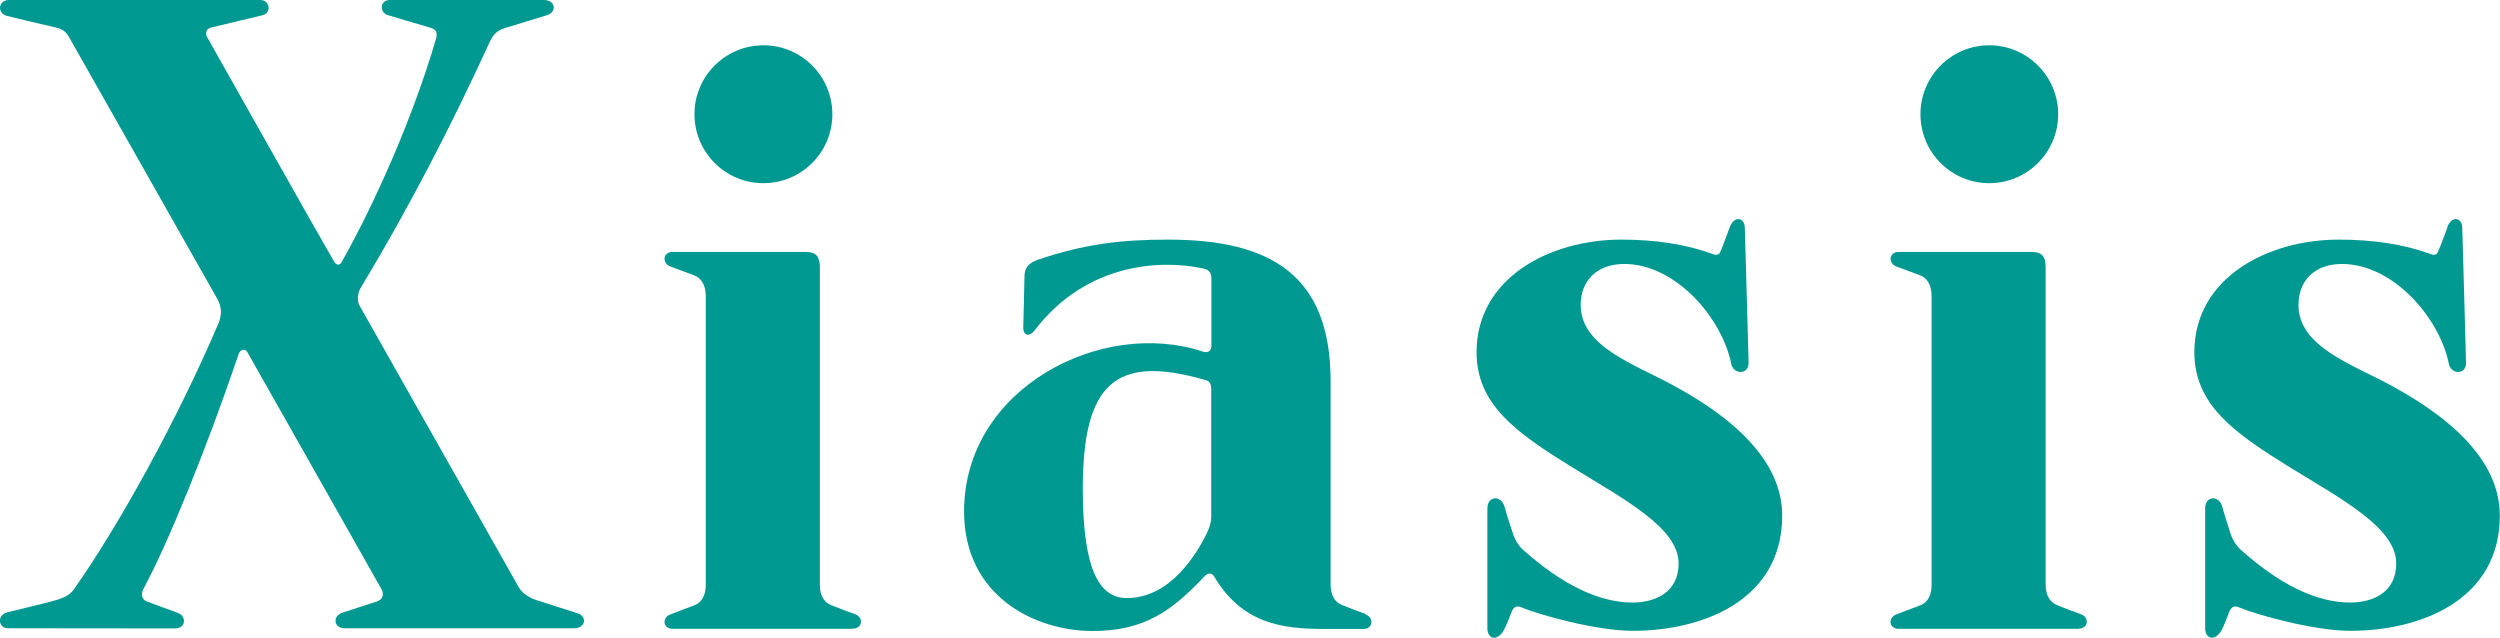
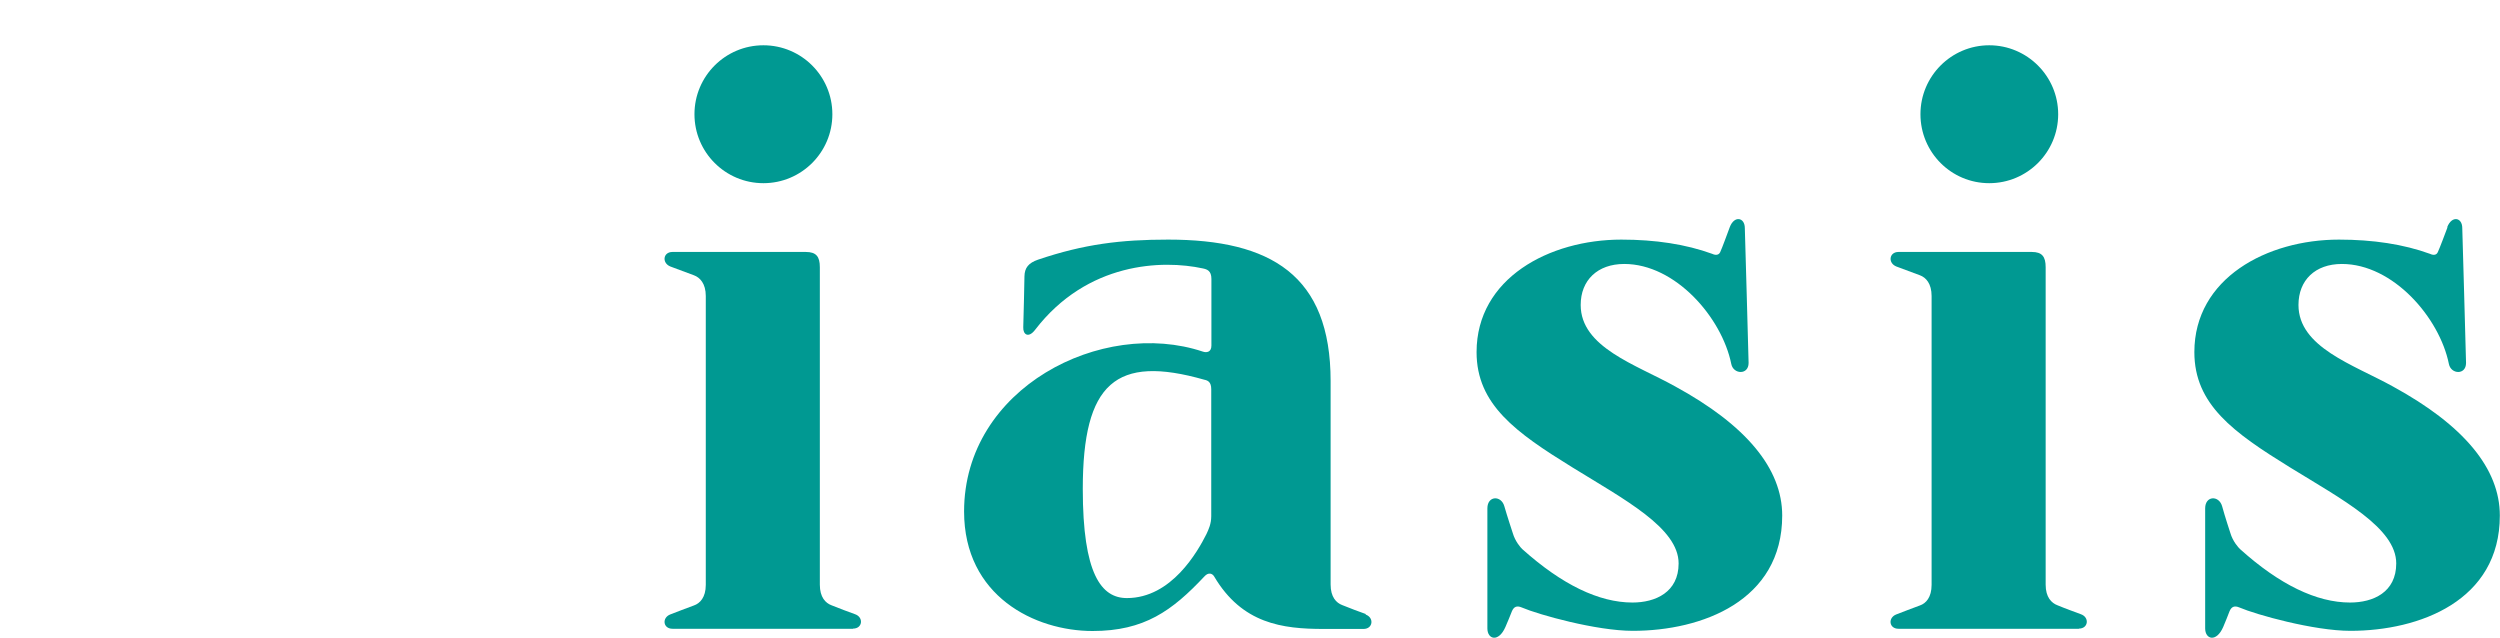
<svg xmlns="http://www.w3.org/2000/svg" id="_レイヤー_2" viewBox="0 0 145.76 37.19">
  <defs>
    <style>.cls-1{fill:#009992;}</style>
  </defs>
  <g id="_レイヤー_1-2">
    <g>
-       <path class="cls-1" d="M22.73,0c-.59,0-.62,.73-.12,.88,.11,.04,2.09,.62,2.46,.73,.35,.1,.47,.26,.34,.69-1.32,4.5-3.5,9.45-5.49,12.98-.1,.18-.28,.22-.43-.01-.75-1.27-7.32-12.95-7.42-13.12-.1-.17-.07-.47,.22-.54,.17-.04,2.72-.65,3.01-.72,.55-.13,.44-.89-.12-.89H.52C-.12,0-.18,.79,.41,.93c.38,.09,2.53,.61,2.91,.69,.38,.09,.56,.3,.68,.5,.12,.2,8.34,14.73,8.65,15.27,.31,.54,.28,1.01,.08,1.48-2.38,5.58-5.8,11.77-8.42,15.49-.28,.4-.74,.56-1.4,.73-.45,.12-2.29,.56-2.48,.61-.64,.16-.52,.93,.02,.93,.25,0,9.74,.01,9.74,.01,.69,0,.67-.73,.19-.9-.39-.14-1.45-.53-1.82-.67-.19-.07-.4-.31-.21-.71,1.41-2.59,3.69-8.19,5.57-13.73,.09-.27,.38-.31,.49-.12,.12,.2,7.73,13.67,7.83,13.84,.17,.3,.07,.6-.24,.71-.25,.09-1.71,.55-2.01,.65-.62,.2-.55,.92,.1,.92h13.37c.73,0,.76-.71,.22-.87-.44-.14-1.99-.64-2.31-.74-.41-.13-.88-.34-1.14-.81-.15-.27-9.07-16.04-9.25-16.36-.18-.32-.15-.74,.07-1.1,2.84-4.72,5.22-9.33,7.52-14.34,.14-.29,.34-.61,.83-.76,.51-.16,2.18-.67,2.48-.76,.61-.18,.52-.89-.17-.89h-8.95Z" />
      <path class="cls-1" d="M100.85,13.25c-.15,.4-.43,1.18-.56,1.46-.12,.24-.4,.12-.46,.09-1.54-.56-3.32-.83-5.3-.83-4.19,0-8.44,2.25-8.44,6.56,0,3.06,2.3,4.69,5.57,6.71,3.06,1.89,6.21,3.54,6.21,5.61,0,1.68-1.35,2.28-2.69,2.28-1.96,0-4.12-1.05-6.42-3.11-.11-.1-.42-.46-.56-.94,0,0-.33-1-.49-1.56-.18-.65-.99-.63-.99,.12v7c0,.64,.65,.83,1.05-.08,.16-.36,.27-.65,.38-.92,.11-.26,.28-.35,.58-.22,.98,.42,4.34,1.36,6.47,1.36,4.03,0,8.71-1.75,8.71-6.72,0-2.74-2.1-5.27-6.24-7.53-2.3-1.28-5.51-2.28-5.51-4.75,0-1.44,.98-2.39,2.54-2.39,2.98,0,5.69,3.12,6.24,5.83,.12,.61,1.01,.66,1.01-.06,0-.23-.22-7.86-.22-7.86,0-.63-.62-.75-.88-.05" />
      <path class="cls-1" d="M142.7,13.25c-.15,.4-.44,1.18-.57,1.46-.11,.24-.39,.12-.45,.09-1.54-.56-3.33-.83-5.31-.83-4.19,0-8.43,2.25-8.43,6.56,0,3.06,2.29,4.69,5.56,6.71,3.07,1.89,6.21,3.54,6.21,5.61,0,1.68-1.34,2.28-2.69,2.28-1.96,0-4.12-1.05-6.41-3.11-.11-.1-.43-.46-.57-.94,0,0-.33-1-.48-1.56-.18-.65-.99-.63-.99,.12v7c0,.64,.65,.83,1.05-.08,.16-.36,.26-.65,.37-.92,.11-.26,.28-.35,.58-.22,.98,.42,4.34,1.36,6.47,1.36,4.02,0,8.71-1.75,8.71-6.72,0-2.74-2.1-5.27-6.24-7.53-2.31-1.28-5.5-2.28-5.5-4.75,0-1.44,.97-2.39,2.53-2.39,2.98,0,5.69,3.12,6.24,5.83,.12,.61,1,.66,1-.06,0-.23-.22-7.86-.22-7.86,0-.63-.61-.75-.88-.05" />
      <path class="cls-1" d="M48.53,6.66c0,2.22-1.8,4.02-4.02,4.02s-4.02-1.8-4.02-4.02,1.8-4.02,4.02-4.02,4.02,1.8,4.02,4.02" />
      <path class="cls-1" d="M49.74,36.65c.55,0,.63-.66,.11-.84-.28-.1-1.01-.37-1.37-.52-.35-.13-.68-.47-.68-1.2V15.58c0-.62-.21-.89-.82-.89h-7.77c-.56,0-.63,.65-.12,.85,.28,.1,1.01,.38,1.37,.51,.35,.13,.69,.48,.69,1.21v16.84c0,.73-.34,1.08-.69,1.2-.37,.14-1.1,.41-1.37,.52-.51,.19-.44,.84,.12,.84h10.52Z" />
      <path class="cls-1" d="M120,6.66c0,2.22-1.8,4.02-4.02,4.02s-4.01-1.8-4.01-4.02,1.8-4.02,4.01-4.02,4.02,1.8,4.02,4.02" />
      <path class="cls-1" d="M121.21,36.65c.55,0,.63-.66,.11-.84-.27-.1-1.01-.37-1.36-.52-.35-.13-.69-.47-.69-1.2V15.58c0-.62-.21-.89-.81-.89h-7.77c-.55,0-.63,.65-.12,.85,.28,.1,1.01,.38,1.37,.51,.35,.13,.68,.48,.68,1.21v16.84c0,.73-.33,1.08-.68,1.2-.37,.14-1.1,.41-1.37,.52-.51,.19-.44,.84,.12,.84h10.52Z" />
      <path class="cls-1" d="M79.63,35.8c-.29-.1-1.01-.37-1.37-.52-.35-.13-.68-.47-.68-1.2v-11.86c0-6.18-3.49-8.25-9.47-8.25-2.75,0-4.9,.26-7.59,1.17-.55,.19-.78,.47-.79,.97,0,0-.05,2.55-.07,2.97-.02,.42,.3,.66,.69,.15,3.04-3.96,7.43-4.09,9.78-3.58,.24,.05,.5,.13,.5,.61v3.89c0,.4-.3,.42-.5,.35-5.87-1.96-13.92,2.11-13.92,9.32,0,4.94,4.13,6.97,7.49,6.97,3.02,0,4.64-1.18,6.52-3.18,.24-.27,.47-.17,.57,0,1.63,2.76,3.99,3.06,6.38,3.06h2.33c.55,0,.63-.66,.12-.84m-9-5.73c0,.44-.15,.76-.28,1.04-.51,1.01-2.03,3.73-4.64,3.73-1.49,0-2.57-1.4-2.57-6.36,0-6.2,1.93-7.84,7.09-6.37,.19,.04,.4,.12,.4,.55v7.42Z" />
    </g>
  </g>
</svg>